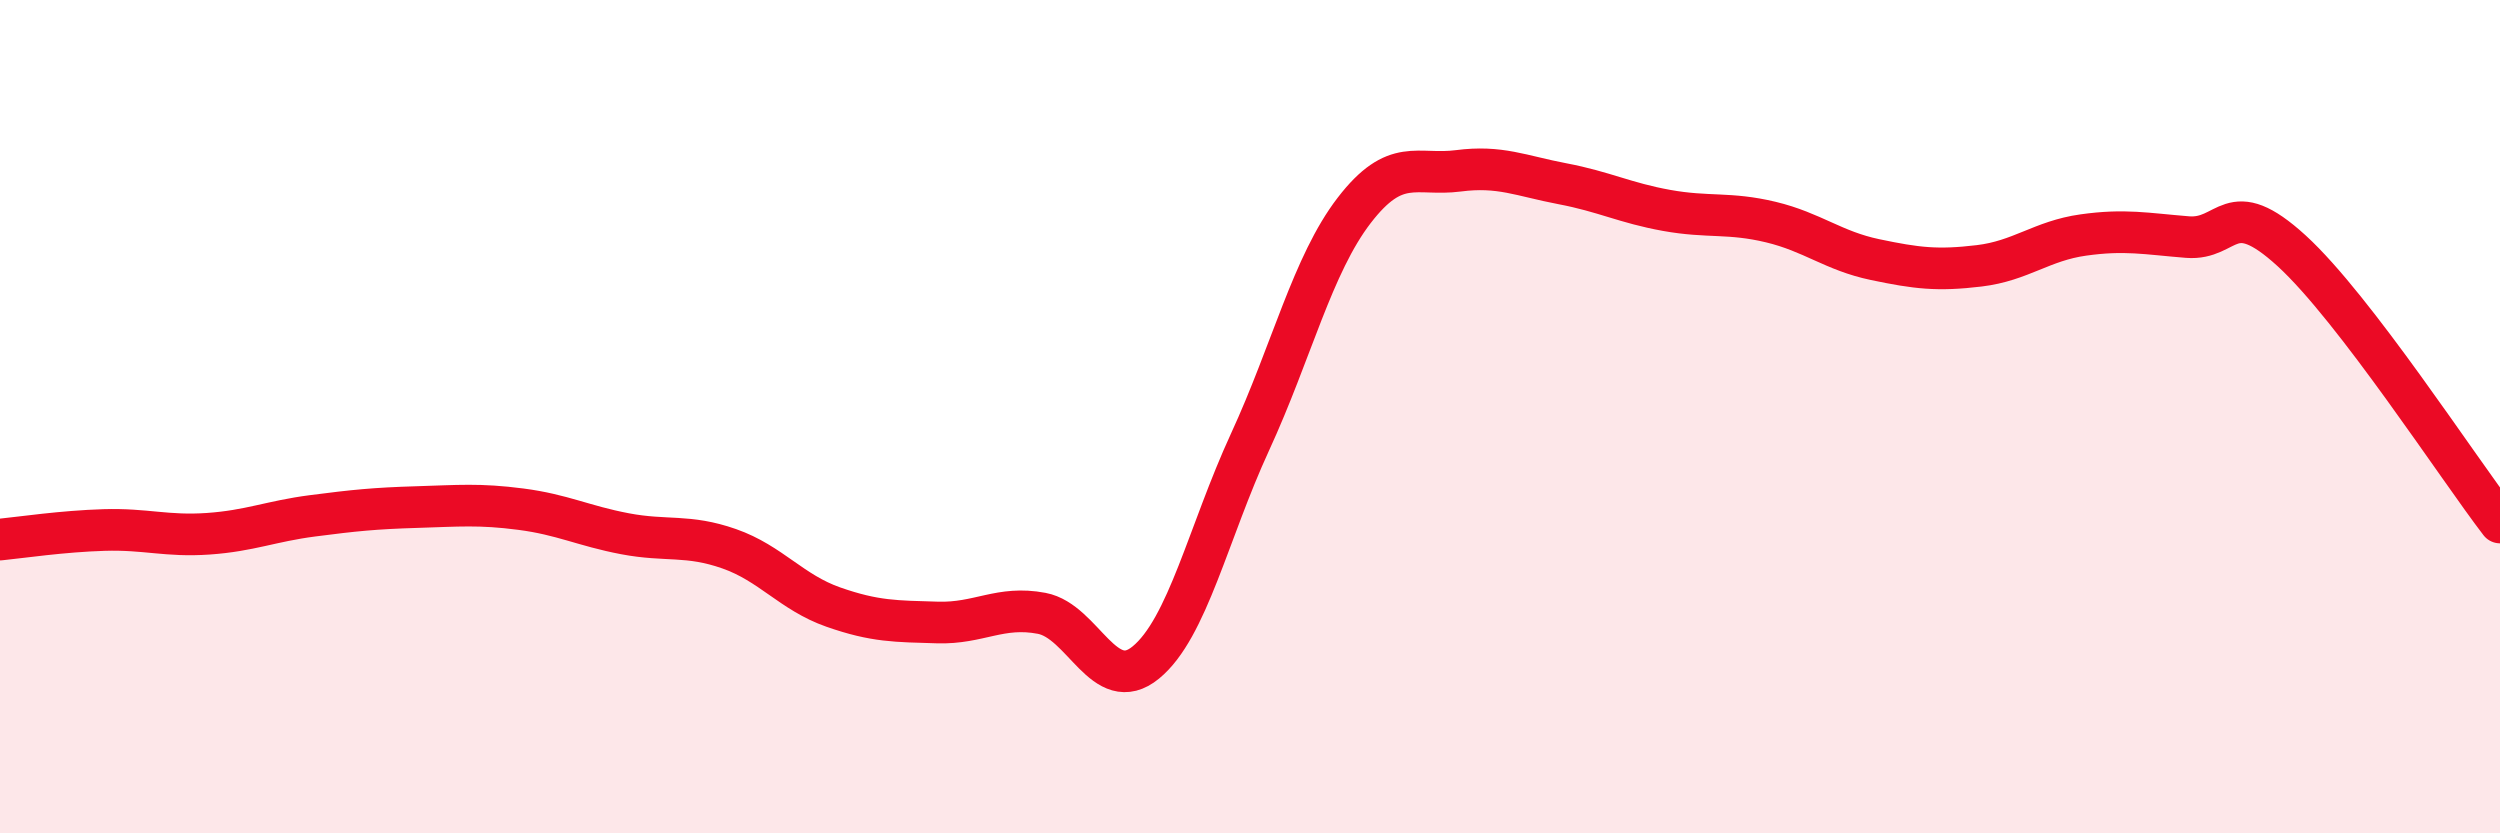
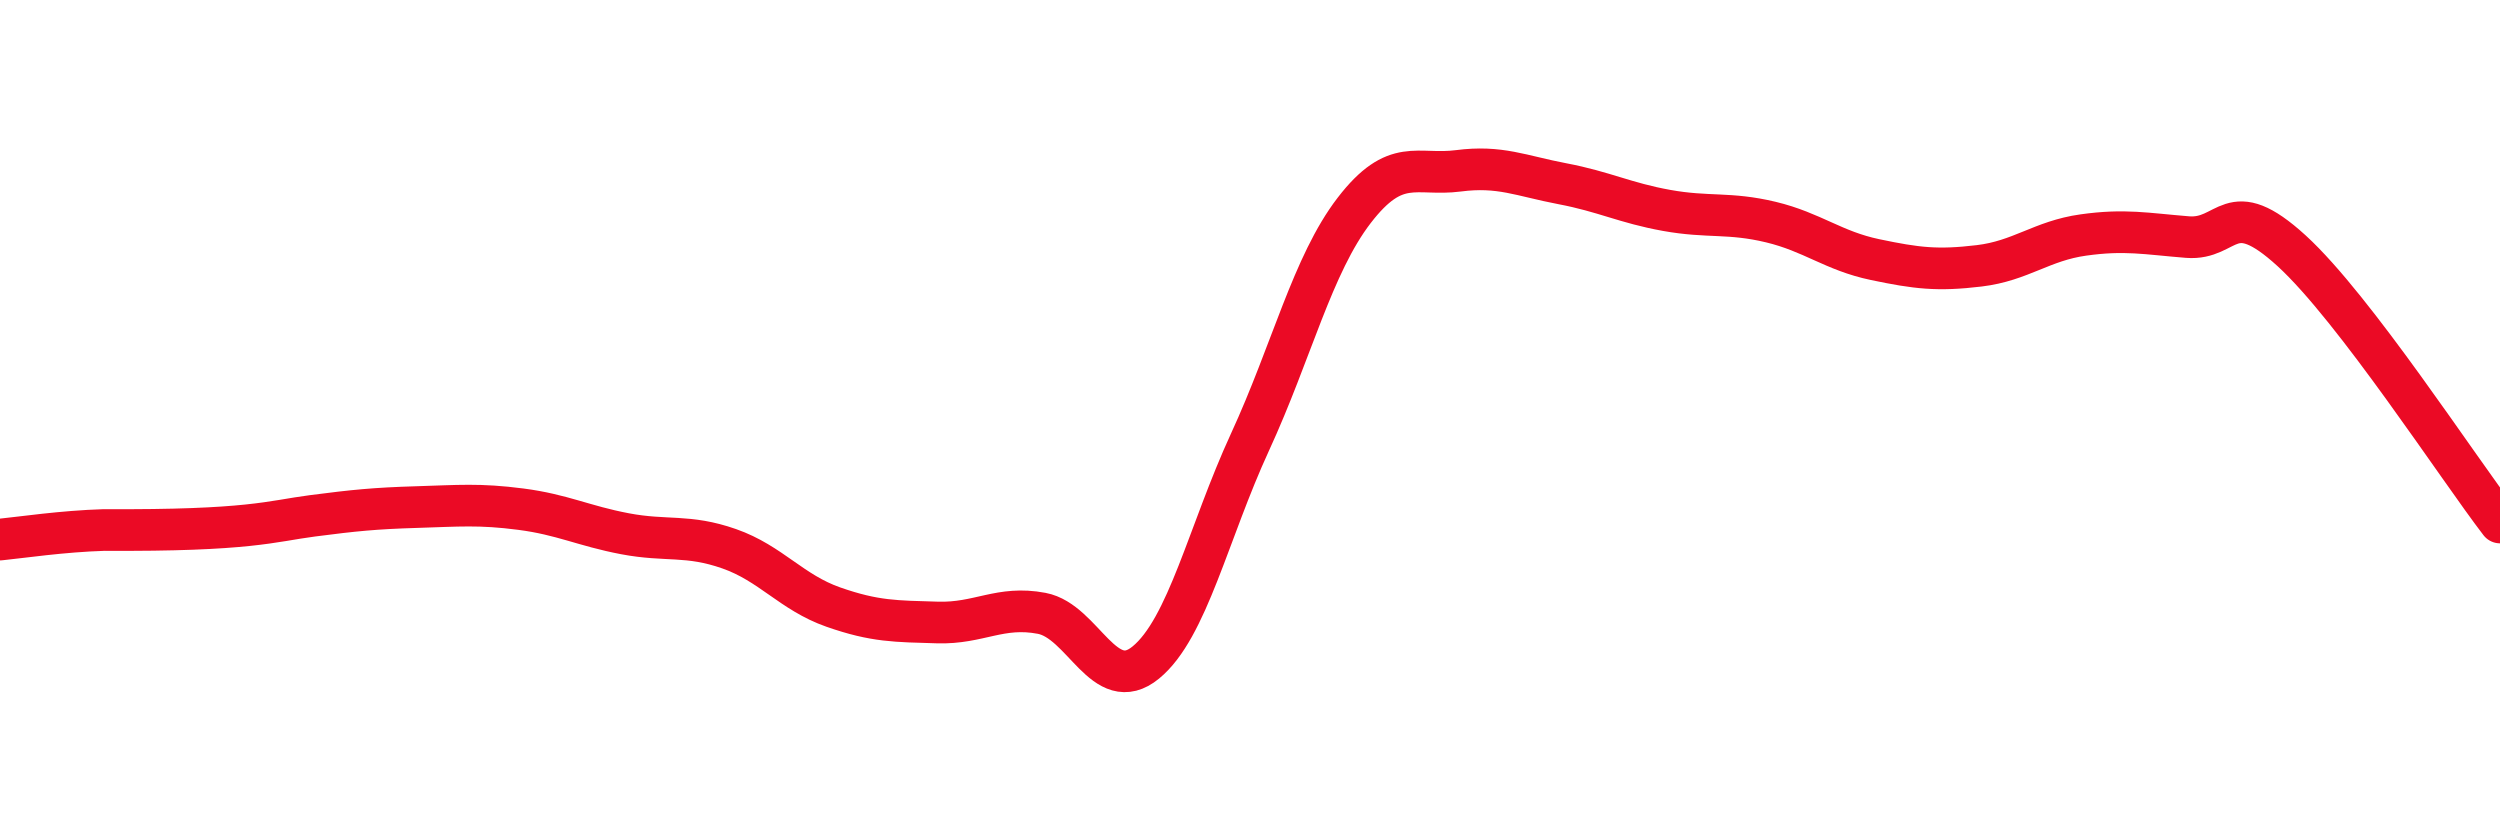
<svg xmlns="http://www.w3.org/2000/svg" width="60" height="20" viewBox="0 0 60 20">
-   <path d="M 0,12.95 C 0.5,12.9 1.5,12.75 2.5,12.72 C 3.5,12.69 4,12.88 5,12.81 C 6,12.74 6.5,12.51 7.5,12.38 C 8.5,12.25 9,12.2 10,12.17 C 11,12.14 11.5,12.09 12.5,12.22 C 13.5,12.35 14,12.62 15,12.81 C 16,13 16.5,12.82 17.5,13.17 C 18.5,13.52 19,14.22 20,14.57 C 21,14.92 21.5,14.91 22.5,14.94 C 23.5,14.97 24,14.53 25,14.72 C 26,14.91 26.5,16.72 27.5,15.9 C 28.5,15.08 29,12.78 30,10.61 C 31,8.44 31.5,6.35 32.5,5.05 C 33.5,3.75 34,4.23 35,4.1 C 36,3.97 36.5,4.22 37.5,4.41 C 38.5,4.6 39,4.87 40,5.05 C 41,5.23 41.5,5.09 42.5,5.33 C 43.5,5.57 44,6.02 45,6.23 C 46,6.44 46.5,6.5 47.5,6.38 C 48.5,6.26 49,5.78 50,5.64 C 51,5.5 51.5,5.61 52.5,5.69 C 53.5,5.77 53.5,4.65 55,6.02 C 56.5,7.39 59,11.24 60,12.54L60 20L0 20Z" fill="#EB0A25" opacity="0.1" stroke-linecap="round" stroke-linejoin="round" />
-   <path d="M 0,12.95 C 0.5,12.9 1.5,12.75 2.5,12.72 C 3.5,12.69 4,12.88 5,12.81 C 6,12.74 6.5,12.51 7.5,12.38 C 8.5,12.25 9,12.2 10,12.17 C 11,12.14 11.5,12.09 12.5,12.22 C 13.5,12.35 14,12.62 15,12.81 C 16,13 16.5,12.82 17.5,13.17 C 18.5,13.52 19,14.22 20,14.57 C 21,14.92 21.5,14.91 22.5,14.94 C 23.5,14.97 24,14.53 25,14.72 C 26,14.91 26.5,16.72 27.5,15.9 C 28.5,15.08 29,12.78 30,10.61 C 31,8.44 31.5,6.35 32.5,5.05 C 33.5,3.75 34,4.23 35,4.1 C 36,3.97 36.5,4.22 37.5,4.41 C 38.5,4.6 39,4.87 40,5.05 C 41,5.23 41.5,5.09 42.5,5.33 C 43.5,5.57 44,6.02 45,6.23 C 46,6.44 46.5,6.5 47.5,6.38 C 48.5,6.26 49,5.78 50,5.64 C 51,5.5 51.5,5.61 52.5,5.69 C 53.5,5.77 53.5,4.65 55,6.02 C 56.5,7.39 59,11.24 60,12.54" stroke="#EB0A25" stroke-width="1" fill="none" stroke-linecap="round" stroke-linejoin="round" />
+   <path d="M 0,12.95 C 0.5,12.9 1.5,12.75 2.5,12.72 C 6,12.74 6.5,12.51 7.5,12.38 C 8.5,12.25 9,12.2 10,12.17 C 11,12.14 11.5,12.09 12.5,12.22 C 13.5,12.35 14,12.62 15,12.81 C 16,13 16.5,12.82 17.5,13.17 C 18.5,13.52 19,14.22 20,14.57 C 21,14.92 21.5,14.91 22.5,14.94 C 23.5,14.97 24,14.53 25,14.72 C 26,14.91 26.5,16.72 27.5,15.9 C 28.5,15.08 29,12.78 30,10.61 C 31,8.44 31.5,6.35 32.5,5.05 C 33.5,3.75 34,4.23 35,4.1 C 36,3.97 36.5,4.22 37.5,4.41 C 38.5,4.6 39,4.87 40,5.05 C 41,5.23 41.5,5.09 42.5,5.33 C 43.5,5.57 44,6.02 45,6.23 C 46,6.44 46.5,6.5 47.5,6.38 C 48.5,6.26 49,5.78 50,5.64 C 51,5.5 51.5,5.61 52.5,5.69 C 53.5,5.77 53.5,4.65 55,6.02 C 56.5,7.39 59,11.24 60,12.54" stroke="#EB0A25" stroke-width="1" fill="none" stroke-linecap="round" stroke-linejoin="round" />
</svg>